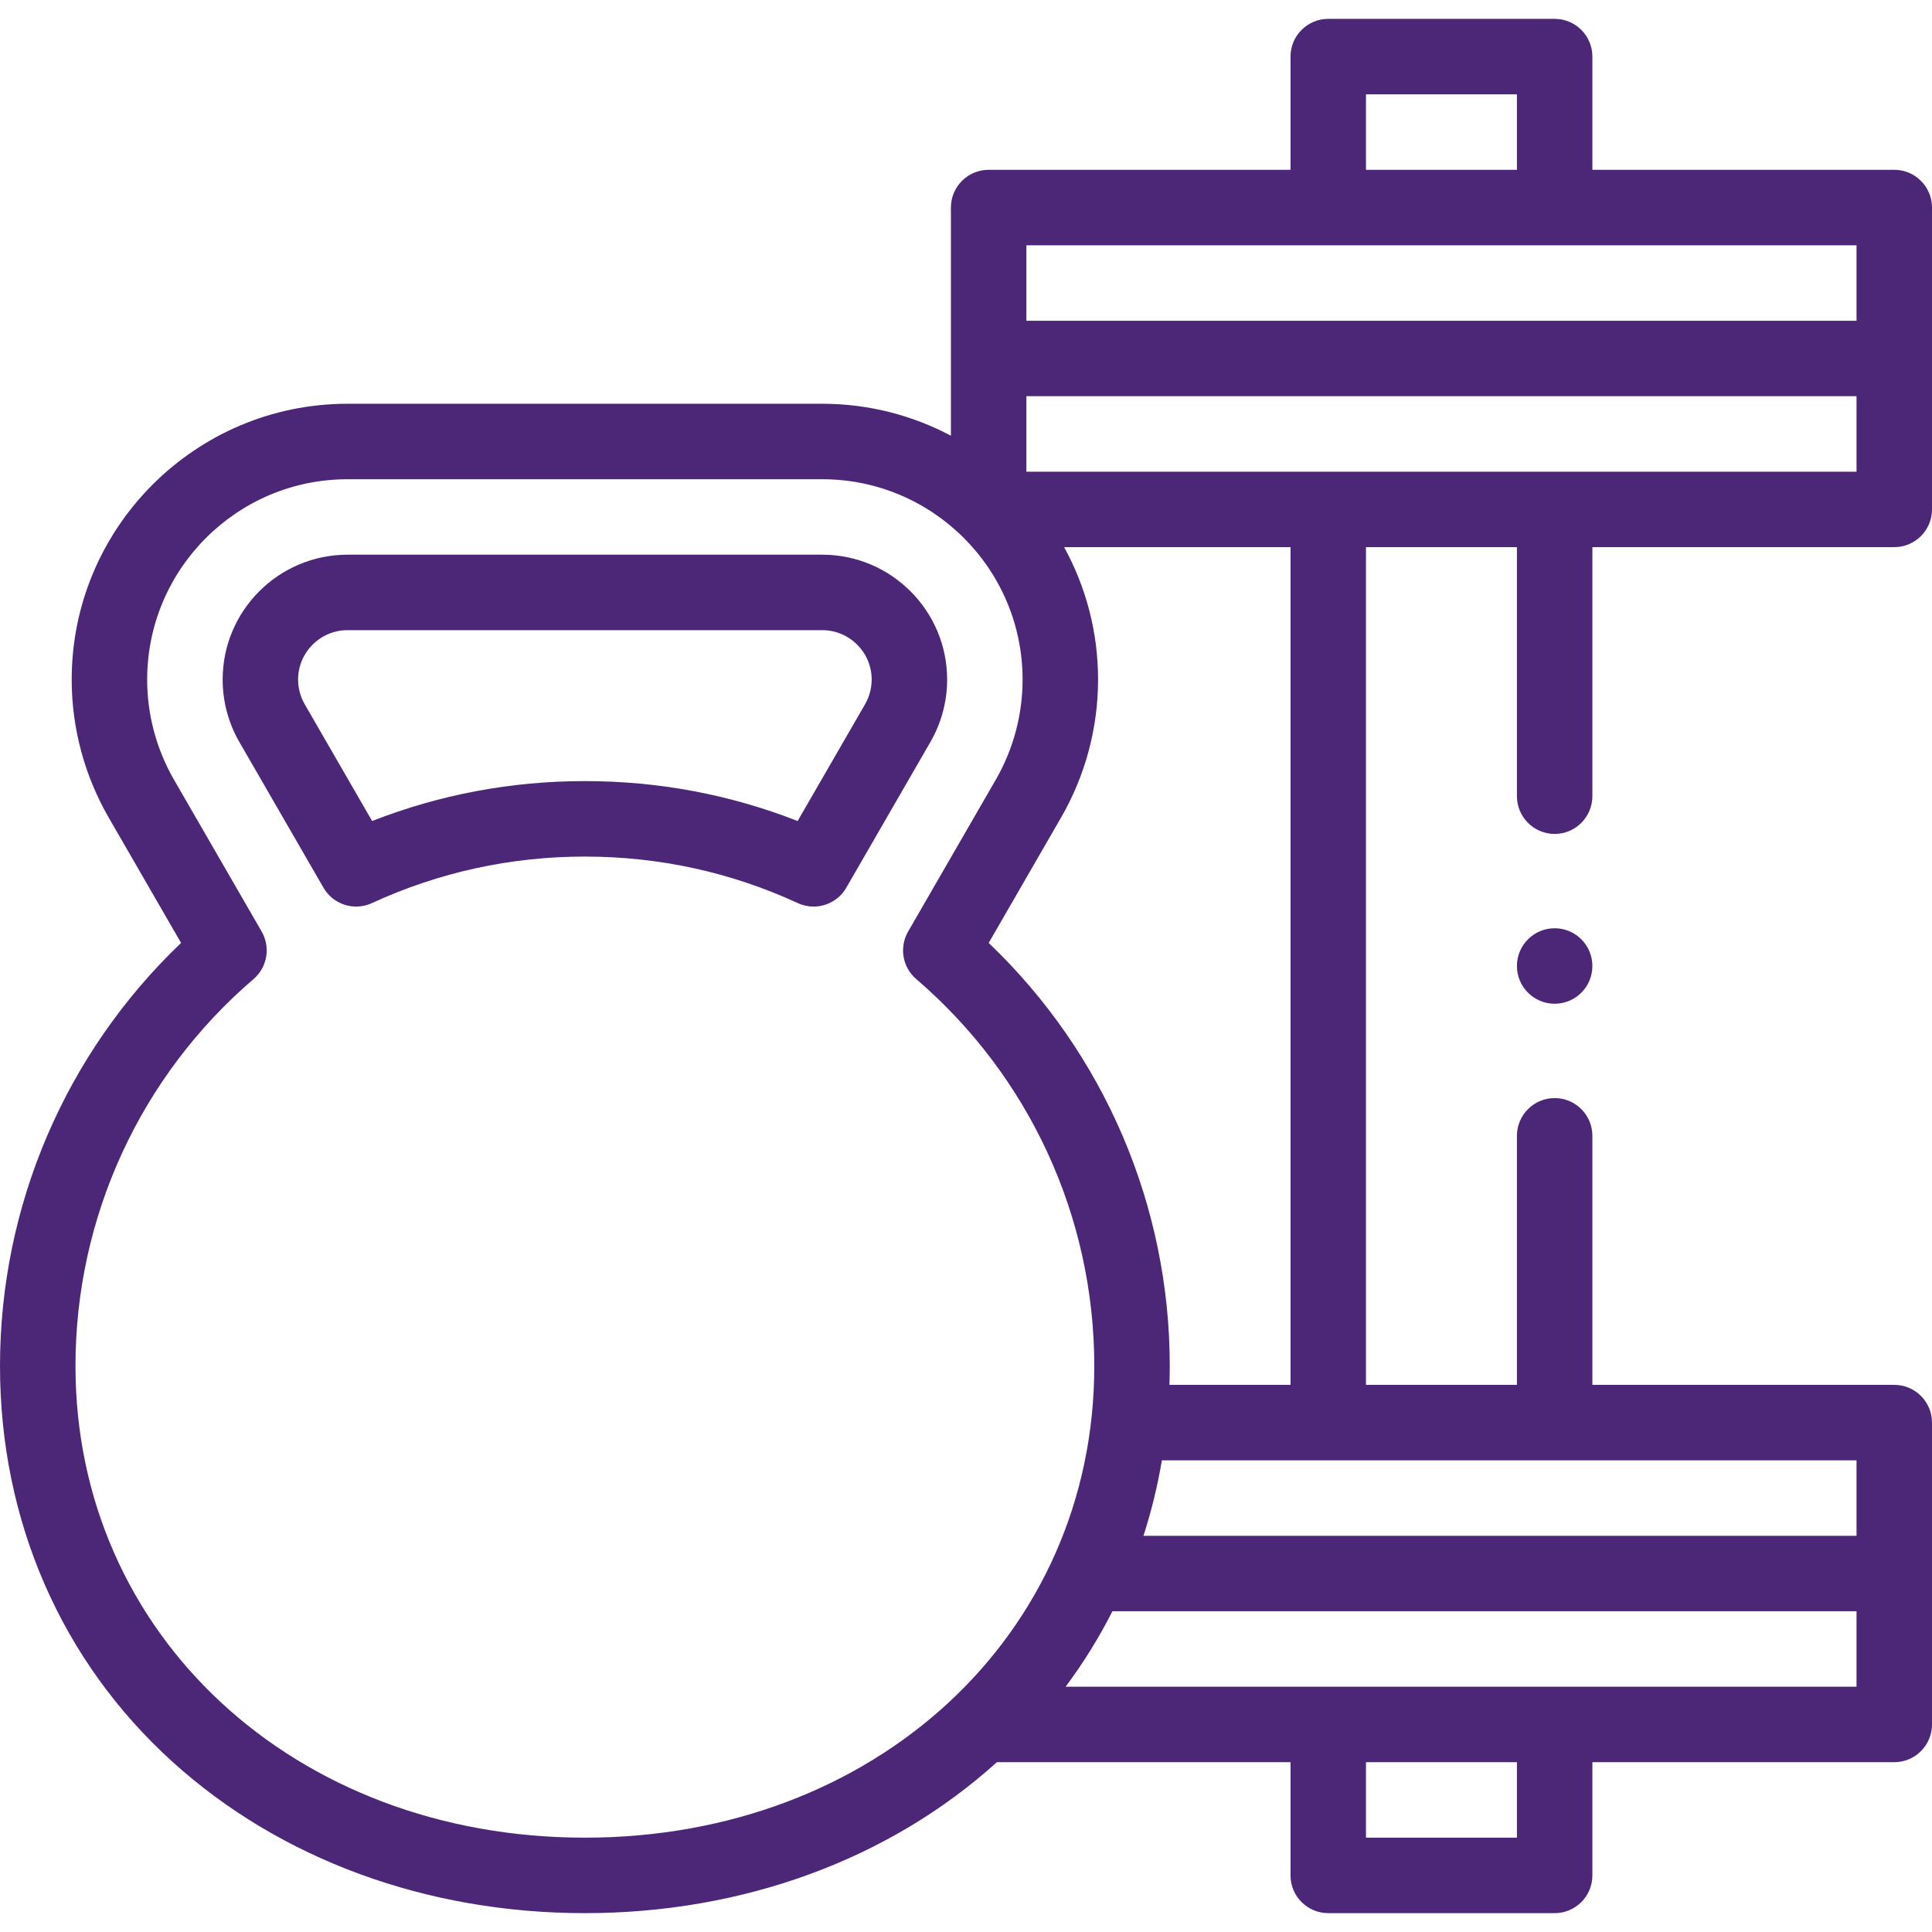
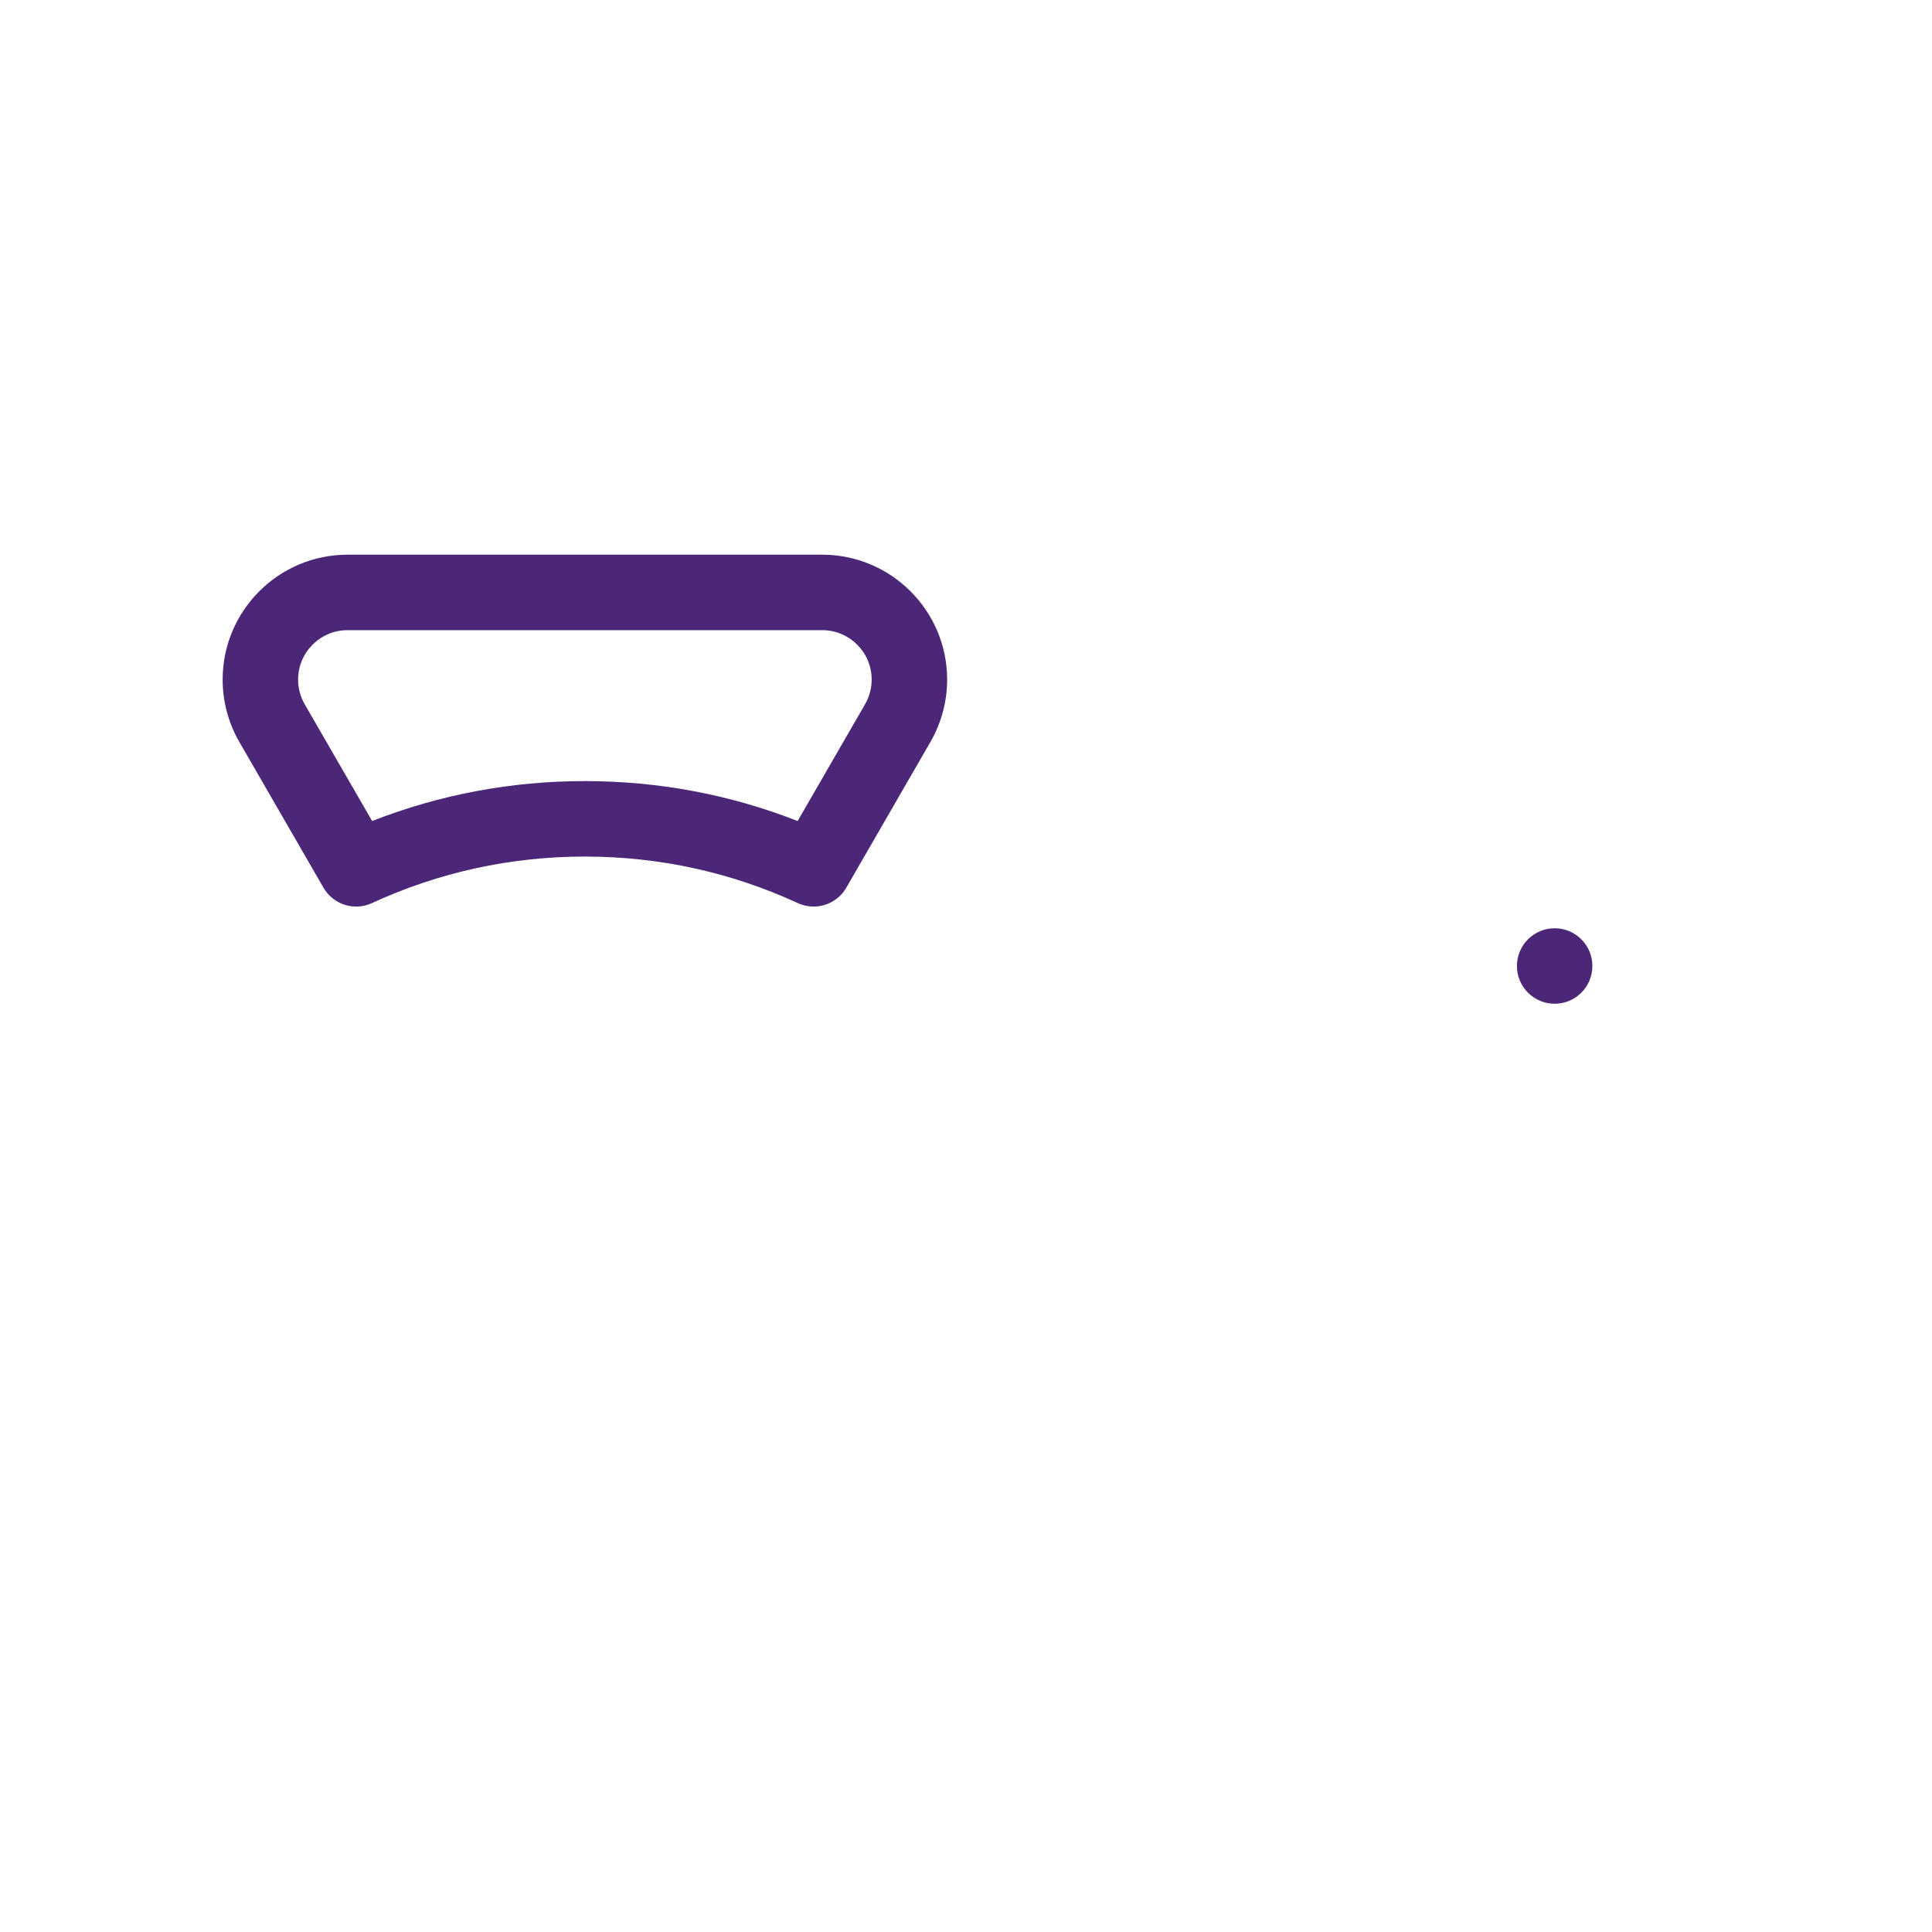
<svg xmlns="http://www.w3.org/2000/svg" width="75" height="75" viewBox="0 0 75 75" fill="none">
  <g clip-path="url(#clip0_6077_2861)">
    <path d="M60.352 38.965C61.161 38.965 61.816 38.309 61.816 37.5C61.816 36.691 61.161 36.035 60.352 36.035C59.543 36.035 58.887 36.691 58.887 37.5C58.887 38.309 59.543 38.965 60.352 38.965Z" fill="#4D2777" />
-     <path d="M73.535 6.592H61.816V2.197C61.816 1.388 61.161 0.732 60.352 0.732H51.562C50.754 0.732 50.098 1.388 50.098 2.197V6.592H38.379C37.57 6.592 36.914 7.248 36.914 8.057V16.914C35.422 16.124 33.723 15.674 31.92 15.674H13.49C7.586 15.674 2.783 20.477 2.783 26.381C2.783 28.258 3.279 30.109 4.218 31.735L7.029 36.604C2.547 40.882 0 46.8 0 53.027C0 59.03 2.381 64.49 6.703 68.4C10.885 72.184 16.568 74.268 22.705 74.268C28.838 74.268 34.517 72.187 38.698 68.408H50.098V72.803C50.098 73.612 50.754 74.268 51.562 74.268H60.352C61.161 74.268 61.816 73.612 61.816 72.803V68.408H73.535C74.344 68.408 75 67.752 75 66.943V55.225C75 54.416 74.344 53.76 73.535 53.76H61.816V44.092C61.816 43.285 61.159 42.627 60.352 42.627C59.544 42.627 58.887 43.285 58.887 44.092V53.76H53.027V21.24H58.887V30.908C58.887 31.715 59.544 32.373 60.352 32.373C61.159 32.373 61.816 31.715 61.816 30.908V21.24H73.535C74.344 21.24 75 20.584 75 19.775V8.057C75 7.248 74.344 6.592 73.535 6.592ZM53.027 3.662H58.887V6.592H53.027V3.662ZM39.844 9.521H51.562H60.352H72.07V12.451H39.844V9.521ZM2.93 53.027C2.93 47.248 5.449 41.774 9.842 38.008C10.377 37.549 10.51 36.774 10.158 36.163L6.755 30.27C6.073 29.089 5.713 27.744 5.713 26.381C5.713 22.093 9.202 18.604 13.49 18.604H31.92C36.208 18.604 39.697 22.093 39.697 26.381C39.697 27.744 39.337 29.089 38.655 30.27L35.253 36.163C34.9 36.774 35.033 37.549 35.568 38.008C39.961 41.774 42.48 47.248 42.48 53.027C42.48 63.466 33.979 71.338 22.705 71.338C11.431 71.338 2.93 63.466 2.93 53.027ZM58.887 71.338H53.027V68.408H58.887V71.338ZM72.07 65.478H60.352H51.562H41.367C42.057 64.553 42.664 63.574 43.184 62.549H72.07V65.478ZM60.352 56.69H72.07V59.619H44.389C44.696 58.669 44.935 57.691 45.104 56.69H51.562H60.352ZM50.098 53.76H45.397C45.405 53.517 45.41 53.273 45.41 53.027C45.41 46.8 42.863 40.882 38.381 36.604L41.192 31.735C42.131 30.109 42.627 28.258 42.627 26.381C42.627 24.519 42.148 22.767 41.309 21.24H50.098V53.76ZM72.07 18.311H60.352H51.562H39.844V15.381H72.07V18.311Z" fill="#4D2777" />
    <path d="M36.768 26.381C36.768 23.708 34.593 21.533 31.92 21.533H13.49C10.817 21.533 8.643 23.708 8.643 26.381C8.643 27.231 8.867 28.069 9.292 28.805L12.557 34.46C12.936 35.116 13.751 35.375 14.439 35.058C17.04 33.86 19.821 33.252 22.705 33.252C25.589 33.252 28.37 33.86 30.971 35.058C31.169 35.15 31.378 35.193 31.584 35.193C32.092 35.193 32.583 34.927 32.853 34.46L36.118 28.805C36.543 28.069 36.768 27.231 36.768 26.381ZM33.581 27.34L30.964 31.872C28.336 30.843 25.564 30.322 22.705 30.322C19.846 30.322 17.074 30.843 14.446 31.872L11.829 27.34C11.661 27.049 11.572 26.717 11.572 26.381C11.572 25.323 12.433 24.463 13.49 24.463H31.92C32.977 24.463 33.838 25.323 33.838 26.381C33.838 26.717 33.749 27.049 33.581 27.34Z" fill="#4D2777" />
  </g>
  <defs>
    <clipPath id="clip0_6077_2861">
      <rect width="75" height="75" fill="white" />
    </clipPath>
  </defs>
</svg>